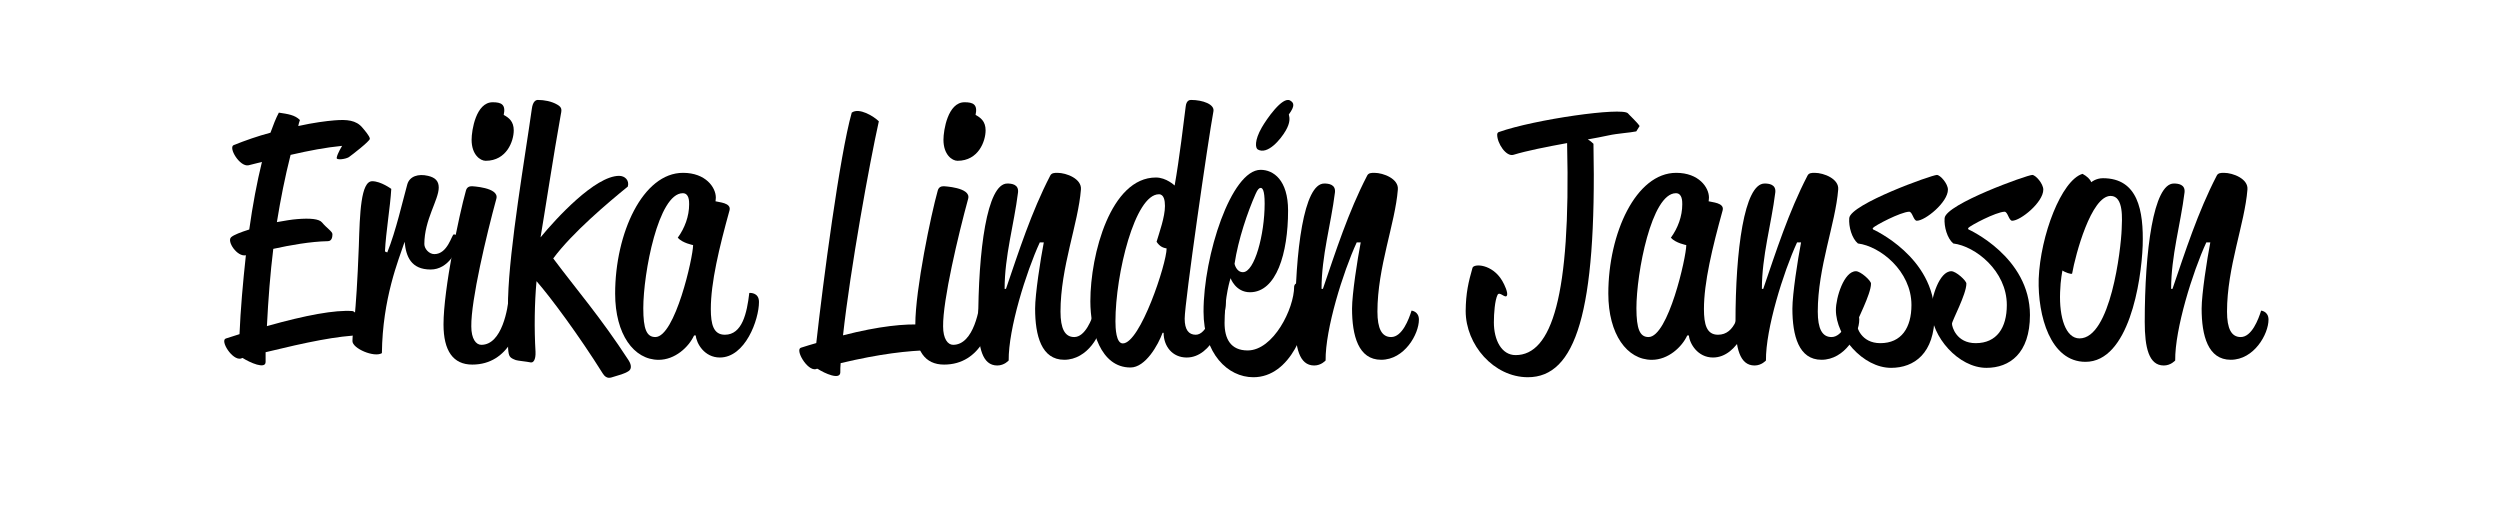
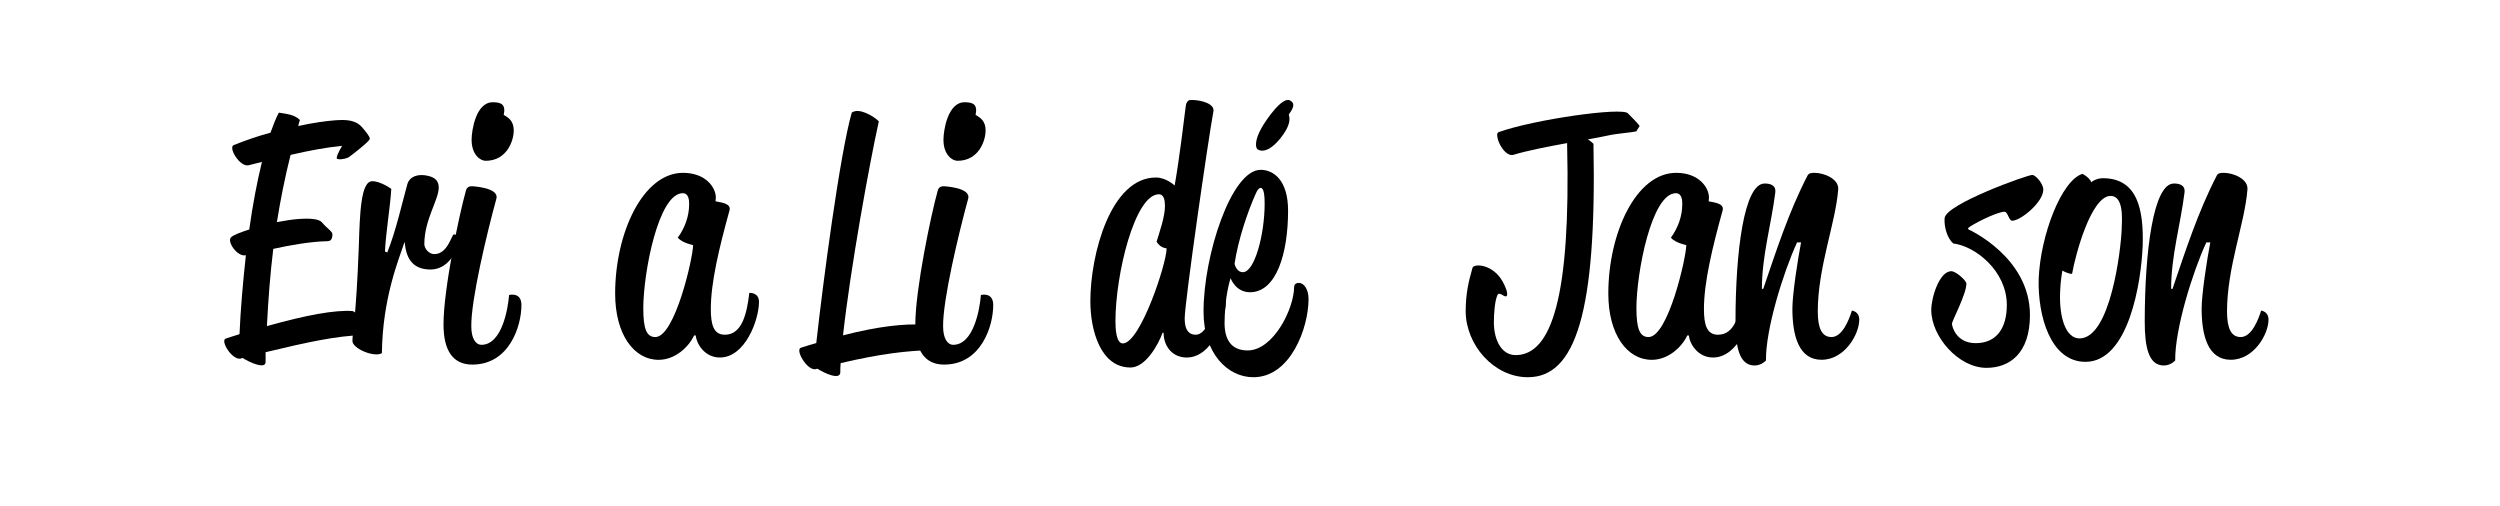
<svg xmlns="http://www.w3.org/2000/svg" version="1.1" id="Layer_1" x="0px" y="0px" viewBox="0 0 498.3 100.77" style="enable-background:new 0 0 498.3 100.77;" xml:space="preserve">
  <g>
    <g>
      <path d="M46.58,28.92c2.33-0.93,4.8-1.8,7.33-2.47c0.53-1.47,1.07-2.87,1.67-4c1.8,0.27,3.2,0.46,4.2,1.47    c-0.13,0.4-0.27,0.8-0.33,1.2c3-0.67,5.6-1,7.2-1.13c2.46-0.2,4.33-0.07,5.6,1.47c0.27,0.33,1.47,1.67,1.47,2.2    c0,0.47-3.53,3.2-4.2,3.67c-0.67,0.4-2.6,0.67-2.4,0.07c0.13-0.8,1.07-2.33,1.07-2.33c-3.34,0.33-6.47,0.93-10.27,1.8    c-1.13,4.47-2,8.87-2.73,13.4c1.53-0.27,3-0.53,4.07-0.6c2.47-0.2,4.33-0.07,4.93,0.67c0.93,1.13,2.07,1.8,2.07,2.33    c0,0.47-0.07,1.4-0.93,1.4c-3.47,0.07-7.53,0.8-10.86,1.53c-0.6,4.87-1,10-1.27,15.4c7.8-2.2,13.6-3.26,17.07-3    c0.87,0.07,3.87,4.8,1.87,4.8c-4.93,0.13-10.93,1.4-19.2,3.4v1.94c0,1.53-3.13,0.13-4.6-0.8c-0.13,0.07-0.27,0.07-0.33,0.13    c-1.73,0.4-4.2-3.6-3-4l2.73-0.87c0.2-4.8,0.67-10.27,1.27-15.73c-1.73,0.4-3.87-2.8-2.93-3.6c0.53-0.47,1.93-1,3.6-1.53    c0.67-4.8,1.53-9.4,2.53-13.47l-2.67,0.67C47.78,33.32,45.45,29.39,46.58,28.92z" />
      <path d="M77.19,50.32c1.73-4.27,3.07-10.27,4-13.6c0.47-1.6,2.2-2.13,4.13-1.67c1.4,0.33,2.13,1,2.13,2.33    c0,2.46-2.87,6.4-2.87,11.27c0,0.93,0.93,2,2,2c2.67,0,3.47-3.93,3.87-3.93c0.47,0,1.07,0.4,1.07,0.87    c-0.14,2.33-2.2,6.13-5.67,6.13c-3.93,0-4.93-2.6-5.2-5.53c-1.2,3.6-4.4,11.27-4.53,22.2c-1.53,0.93-5.87-0.93-5.87-2.4    c0-1.94,0.73-4.4,1.27-18.87c0.2-6.6,0.4-13,2.67-13c1.73,0,3.8,1.53,3.8,1.53c-0.2,3.6-1.07,8.53-1.26,12.47L77.19,50.32z" />
      <path d="M92.87,37.99c0.2-0.74,0.73-0.87,1.2-0.87c-0.13,0,5.47,0.2,4.87,2.47c-2,7.33-5.07,20.27-5,25.47    c0,2.47,0.93,3.67,2,3.67c4.13,0,5.33-7.27,5.53-9.93c0,0,2.46-0.67,2.46,2c0,4.2-2.4,11.87-9.8,11.87c-3.8,0-5.73-2.73-5.73-8    C88.4,57.65,91.53,42.72,92.87,37.99z M94,27.85c0-1.87,0.87-7.47,4.2-7.47c1.67,0,2.67,0.4,2.2,2.53c1,0.53,2,1.27,2,3.07    c0,2.13-1.4,6.07-5.6,6.07C95.73,32.05,94,30.85,94,27.85z" />
-       <path d="M101.27,59.45c0.27-10.2,3.4-28.27,4.73-37.73c0.2-1.6,0.87-1.8,1.2-1.8c1.27,0,2.74,0.27,3.87,0.93    c1.07,0.6,0.87,1.13,0.67,2.2c-1.33,7.33-3.33,20.4-4,24.26c3.07-3.73,10.87-12.26,15.67-12.26c1.13,0,2.07,0.87,1.73,2.13    c-3.93,3.2-11.07,9.2-14.87,14.33c4.73,6.33,9.4,11.66,15,20.27c0.73,1.13,0.53,1.87,0,2.2c-0.8,0.53-1.93,0.8-3,1.13    c-0.47,0.13-1.34,0.6-2.13-0.67c-4.8-7.66-10.4-15.2-13.2-18.4c-0.4,4.33-0.47,9.53-0.2,14.07c0.07,1.67-0.47,2.2-0.93,2.13    c-1-0.2-2.6-0.33-3-0.47c-1.26-0.47-1.4-0.73-1.53-2.2C101.21,67.78,101.14,65.25,101.27,59.45z" />
      <path d="M138.35,66.85c-1.07,2.33-3.8,4.87-7.07,4.87c-4.93,0-8.67-5.07-8.67-13.2c0-12.07,5.53-24.07,13.53-24.07    c4.54,0,6.54,2.93,6.54,4.93c0,0.33-0.07,0.74-0.07,0.74c0.6,0.2,3.2,0.27,2.8,1.8c-2.07,7.47-3.73,14.4-3.73,19.67    c0,3.07,0.53,5.13,2.8,5.13c3.47,0,4.4-4.33,4.87-8.33c0,0,1.93-0.2,1.93,1.8c0,3.53-2.73,11.07-7.8,11.07    c-3.07,0-4.67-2.8-4.8-4.4H138.35z M130.62,67.18c3.93,0,7.53-15.93,7.53-18.33c0,0-2.13-0.4-3.06-1.47    c1.4-1.93,2.27-4.27,2.27-6.67c0-0.6,0-2.2-1.27-2.2c-4.87,0-7.87,15.93-7.87,22.93C128.22,65.58,128.88,67.18,130.62,67.18z" />
      <path d="M162.7,68.38c1.34-12.07,4.67-37.46,7.07-45.93c1.47-1.07,4.4,0.73,5.4,1.73c-1.87,8.4-5.67,29.33-7.14,42.66    c7.27-1.87,12.4-2.33,15.8-2.13c0.87,0.07,3.86,5.07,1.86,5.07c-4.93,0.13-10.2,0.73-18.13,2.6c-0.07,0.66-0.07,1.27-0.07,1.87    c-0.07,1.53-3.07,0.2-4.53-0.74c-0.13,0-0.27,0-0.33,0.07c-1.73,0.4-4.2-3.87-3-4.27C160.7,68.98,161.7,68.65,162.7,68.38z" />
      <path d="M186.91,37.99c0.2-0.74,0.73-0.87,1.2-0.87c-0.13,0,5.47,0.2,4.87,2.47c-2,7.33-5.07,20.27-5,25.47    c0,2.47,0.93,3.67,2,3.67c4.13,0,5.33-7.27,5.53-9.93c0,0,2.46-0.67,2.46,2c0,4.2-2.4,11.87-9.8,11.87c-3.8,0-5.73-2.73-5.73-8    C182.45,57.65,185.58,42.72,186.91,37.99z M188.05,27.85c0-1.87,0.87-7.47,4.2-7.47c1.67,0,2.67,0.4,2.2,2.53    c1,0.53,2,1.27,2,3.07c0,2.13-1.4,6.07-5.6,6.07C189.78,32.05,188.05,30.85,188.05,27.85z" />
-       <path d="M207.25,48.32c-2.73,5.93-6.27,17.26-6.2,23.53c0,0-0.87,1-2.27,1c-3,0-3.8-3.6-3.8-8.67c0-14.2,1.73-27.6,5.8-27.6    c0.8,0,2.33,0.13,2.13,1.8c-0.8,6.4-2.67,12.6-2.67,19.2h0.27c2.53-7.4,5.07-15.33,8.8-22.53c0.27-0.6,0.87-0.6,1.47-0.6    c1.8,0,4.87,1.2,4.67,3.33c-0.53,6.8-4.07,15.46-4.07,24.33c0,3.4,0.87,5.07,2.73,5.07c2.2,0,3.53-3.53,4.07-5.27    c0,0,1.47,0.14,1.47,1.8c0,2.87-2.87,8-7.53,8c-4.53,0-5.8-4.8-5.8-10.2c0-2.87,1.07-9.8,1.73-13.2H207.25z" />
      <path d="M231.73,66.32c-0.87,2.4-3.4,6.93-6.4,6.93c-6,0-8-7.47-8-13.2c0-9.4,4.07-24.67,13.07-24.67c2.07,0,3.73,1.6,3.73,1.6    c0.93-5.2,1.87-13.13,2.2-15.73c0.13-1.26,0.8-1.33,1.07-1.33c2.33,0,4.73,0.87,4.46,2.27c-1,5.33-5.73,38.06-5.73,41.33    c0,2.2,0.8,3.2,2.2,3.2c2.2,0,3.6-4.33,4.07-8.33c0,0,1.93-0.2,1.93,1.8c0,3.53-2.73,11.07-7.8,11.07c-2.87,0-4.6-2.27-4.6-4.93    H231.73z M223.8,68.45c3.47,0,8.73-15.93,8.73-18.93c-0.67-0.13-1.34-0.33-2-1.33c0.53-1.8,1.67-4.93,1.67-7.14    c0-1.07-0.2-2.33-1.2-2.33c-4.8,0-8.67,15.93-8.67,25.33C222.33,65.45,222.46,68.45,223.8,68.45z" />
      <path d="M251.27,33.85c2.53,0,5.47,2,5.47,8.13c0,8.53-2.33,16.27-7.6,16.27c-2.87,0-3.86-2.8-3.86-2.8s-1.2,3.53-1.2,8.93    c0,3.13,1.2,5.47,4.6,5.47c5.13,0,9.27-8.33,9.27-12.73c0,0,0-0.73,0.93-0.73c1.07,0,1.94,1.33,1.94,3.2c0,5.8-3.6,15.6-11,15.6    c-5.13,0-9.93-4.73-9.93-13.07C239.87,50.98,245.41,33.85,251.27,33.85z M247.74,54.25c2.33,0,4.33-7.53,4.33-13.67    c0-2.8-0.47-3.13-0.8-3.13c-0.27,0-0.6,0.27-1,1.2c-1.6,3.6-3.47,9.07-4.2,13.93C246.07,52.59,246.41,54.25,247.74,54.25z" />
-       <path d="M270.42,48.32c-2.73,5.93-6.27,17.26-6.2,23.53c0,0-0.87,1-2.27,1c-3,0-3.8-3.6-3.8-8.67c0-14.2,1.73-27.6,5.8-27.6    c0.8,0,2.33,0.13,2.13,1.8c-0.8,6.4-2.67,12.6-2.67,19.2h0.27c2.53-7.4,5.07-15.33,8.8-22.53c0.27-0.6,0.87-0.6,1.47-0.6    c1.8,0,4.87,1.2,4.67,3.33c-0.53,6.8-4.07,15.46-4.07,24.33c0,3.4,0.87,5.07,2.73,5.07c2.2,0,3.53-3.53,4.07-5.27    c0,0,1.47,0.14,1.47,1.8c0,2.87-2.87,8-7.53,8c-4.53,0-5.8-4.8-5.8-10.2c0-2.87,1.07-9.8,1.73-13.2H270.42z" />
      <path d="M293.5,53.38c0.27-0.87,3.93-0.8,5.93,2.6c0.47,0.8,1.2,2.4,0.93,2.93c-0.33,0.67-1.47-0.93-1.87-0.13    c-0.53,1.07-0.73,3.67-0.73,5.47c0,3.53,1.53,6.53,4.33,6.53c7.2,0,11-11.73,10.27-41.93v-0.33c-4,0.73-8.07,1.53-10.67,2.33    c-1.47,0.47-3.27-2.27-3.27-4c0-0.27,0.13-0.47,0.33-0.53c7.13-2.53,24.6-5,25.73-3.73c0.2,0.27,1.8,1.73,2.33,2.53l-0.67,1.07    c-1.26,0.27-3.73,0.4-5.53,0.8c-1.2,0.27-2.67,0.53-4.13,0.8c0.47,0.27,0.87,0.6,1.13,0.87c0.67,33.73-3.6,46.53-13.07,46.53    c-6.8,0-12.4-6.46-12.4-13.2C292.17,58.39,292.7,56.18,293.5,53.38z" />
      <path d="M336.31,66.85c-1.07,2.33-3.8,4.87-7.07,4.87c-4.93,0-8.67-5.07-8.67-13.2c0-12.07,5.53-24.07,13.53-24.07    c4.53,0,6.53,2.93,6.53,4.93c0,0.33-0.07,0.74-0.07,0.74c0.6,0.2,3.2,0.27,2.8,1.8c-2.07,7.47-3.73,14.4-3.73,19.67    c0,3.07,0.53,5.13,2.8,5.13c3.47,0,4.4-4.33,4.87-8.33c0,0,1.93-0.2,1.93,1.8c0,3.53-2.73,11.07-7.8,11.07    c-3.06,0-4.67-2.8-4.8-4.4H336.31z M328.58,67.18c3.93,0,7.53-15.93,7.53-18.33c0,0-2.13-0.4-3.07-1.47    c1.4-1.93,2.27-4.27,2.27-6.67c0-0.6,0-2.2-1.27-2.2c-4.87,0-7.87,15.93-7.87,22.93C326.18,65.58,326.85,67.18,328.58,67.18z" />
      <path d="M358.19,48.32c-2.73,5.93-6.27,17.26-6.2,23.53c0,0-0.87,1-2.27,1c-3,0-3.8-3.6-3.8-8.67c0-14.2,1.73-27.6,5.8-27.6    c0.8,0,2.33,0.13,2.13,1.8c-0.8,6.4-2.67,12.6-2.67,19.2h0.27c2.53-7.4,5.07-15.33,8.8-22.53c0.27-0.6,0.87-0.6,1.47-0.6    c1.8,0,4.87,1.2,4.67,3.33c-0.53,6.8-4.07,15.46-4.07,24.33c0,3.4,0.87,5.07,2.73,5.07c2.2,0,3.53-3.53,4.07-5.27    c0,0,1.47,0.14,1.47,1.8c0,2.87-2.87,8-7.53,8c-4.53,0-5.8-4.8-5.8-10.2c0-2.87,1.07-9.8,1.73-13.2H358.19z" />
-       <path d="M373.33,45.72c0,0,12.27,5.47,12.27,17.07c0,7.66-4.07,10.53-8.67,10.53c-5.6,0-11-6.27-11-11.53c0-2.46,1.6-7.73,4-7.73    c0.93,0,3,1.87,3,2.47c0,2.13-2.87,7.4-2.87,8c0,0.6,0.87,3.87,4.73,3.87c4.2,0,6.2-3.07,6.2-7.6c0-6.8-6.27-11.73-10.67-12.27    c-1.2-1-1.87-3.33-1.73-5.06c0.27-2.8,16.47-8.6,17.47-8.6c0.66,0,2.2,1.73,2.2,2.93c0,2.53-4.53,6.2-6.2,6.2    c-0.67,0-0.87-1.8-1.53-1.8c-1.73,0.07-6.8,2.73-7.27,3.27L373.33,45.72z" />
      <path d="M392.34,45.72c0,0,12.27,5.47,12.27,17.07c0,7.66-4.07,10.53-8.67,10.53c-5.6,0-11-6.27-11-11.53c0-2.46,1.6-7.73,4-7.73    c0.93,0,3,1.87,3,2.47c0,2.13-2.87,7.4-2.87,8c0,0.6,0.87,3.87,4.73,3.87c4.2,0,6.2-3.07,6.2-7.6c0-6.8-6.27-11.73-10.67-12.27    c-1.2-1-1.87-3.33-1.73-5.06c0.27-2.8,16.47-8.6,17.47-8.6c0.66,0,2.2,1.73,2.2,2.93c0,2.53-4.53,6.2-6.2,6.2    c-0.67,0-0.87-1.8-1.53-1.8c-1.73,0.07-6.8,2.73-7.27,3.27L392.34,45.72z" />
      <path d="M415.09,34.65c0.87,0.47,1.53,1.07,1.73,1.67c0,0,0.93-0.8,2.33-0.8c7,0,8.13,6.46,7.93,13.4    c-0.27,7.33-2.8,23.2-11.4,23.2c-7,0-9.53-9.2-9.33-16.53C406.69,46.92,410.89,35.92,415.09,34.65z M414.49,67.45    c6.2,0,8.26-17.8,8.4-21.73c0.07-1.93,0.47-6.67-2.2-6.67c-3.87,0-7,11.66-7.67,15.46c-0.07,0.27-1.53-0.27-1.93-0.6    c0,0-0.4,1.87-0.47,4.33C410.42,63.32,411.75,67.45,414.49,67.45z" />
      <path d="M439.76,48.32c-2.73,5.93-6.27,17.26-6.2,23.53c0,0-0.87,1-2.27,1c-3,0-3.8-3.6-3.8-8.67c0-14.2,1.73-27.6,5.8-27.6    c0.8,0,2.33,0.13,2.13,1.8c-0.8,6.4-2.67,12.6-2.67,19.2h0.27c2.53-7.4,5.07-15.33,8.8-22.53c0.27-0.6,0.87-0.6,1.47-0.6    c1.8,0,4.87,1.2,4.67,3.33c-0.53,6.8-4.07,15.46-4.07,24.33c0,3.4,0.87,5.07,2.73,5.07c2.2,0,3.53-3.53,4.07-5.27    c0,0,1.47,0.14,1.47,1.8c0,2.87-2.87,8-7.53,8c-4.53,0-5.8-4.8-5.8-10.2c0-2.87,1.07-9.8,1.73-13.2H439.76z" />
    </g>
    <path d="M251.5,25.41c0.93-1.62,4.1-6.25,5.64-5.38c0.77,0.44,1.03,1.05-0.25,2.78c0.19,0.73,0.29,1.63-0.6,3.19   c-1.06,1.85-3.65,4.9-5.58,3.8C250.21,29.51,250.01,28.01,251.5,25.41z" />
  </g>
</svg>